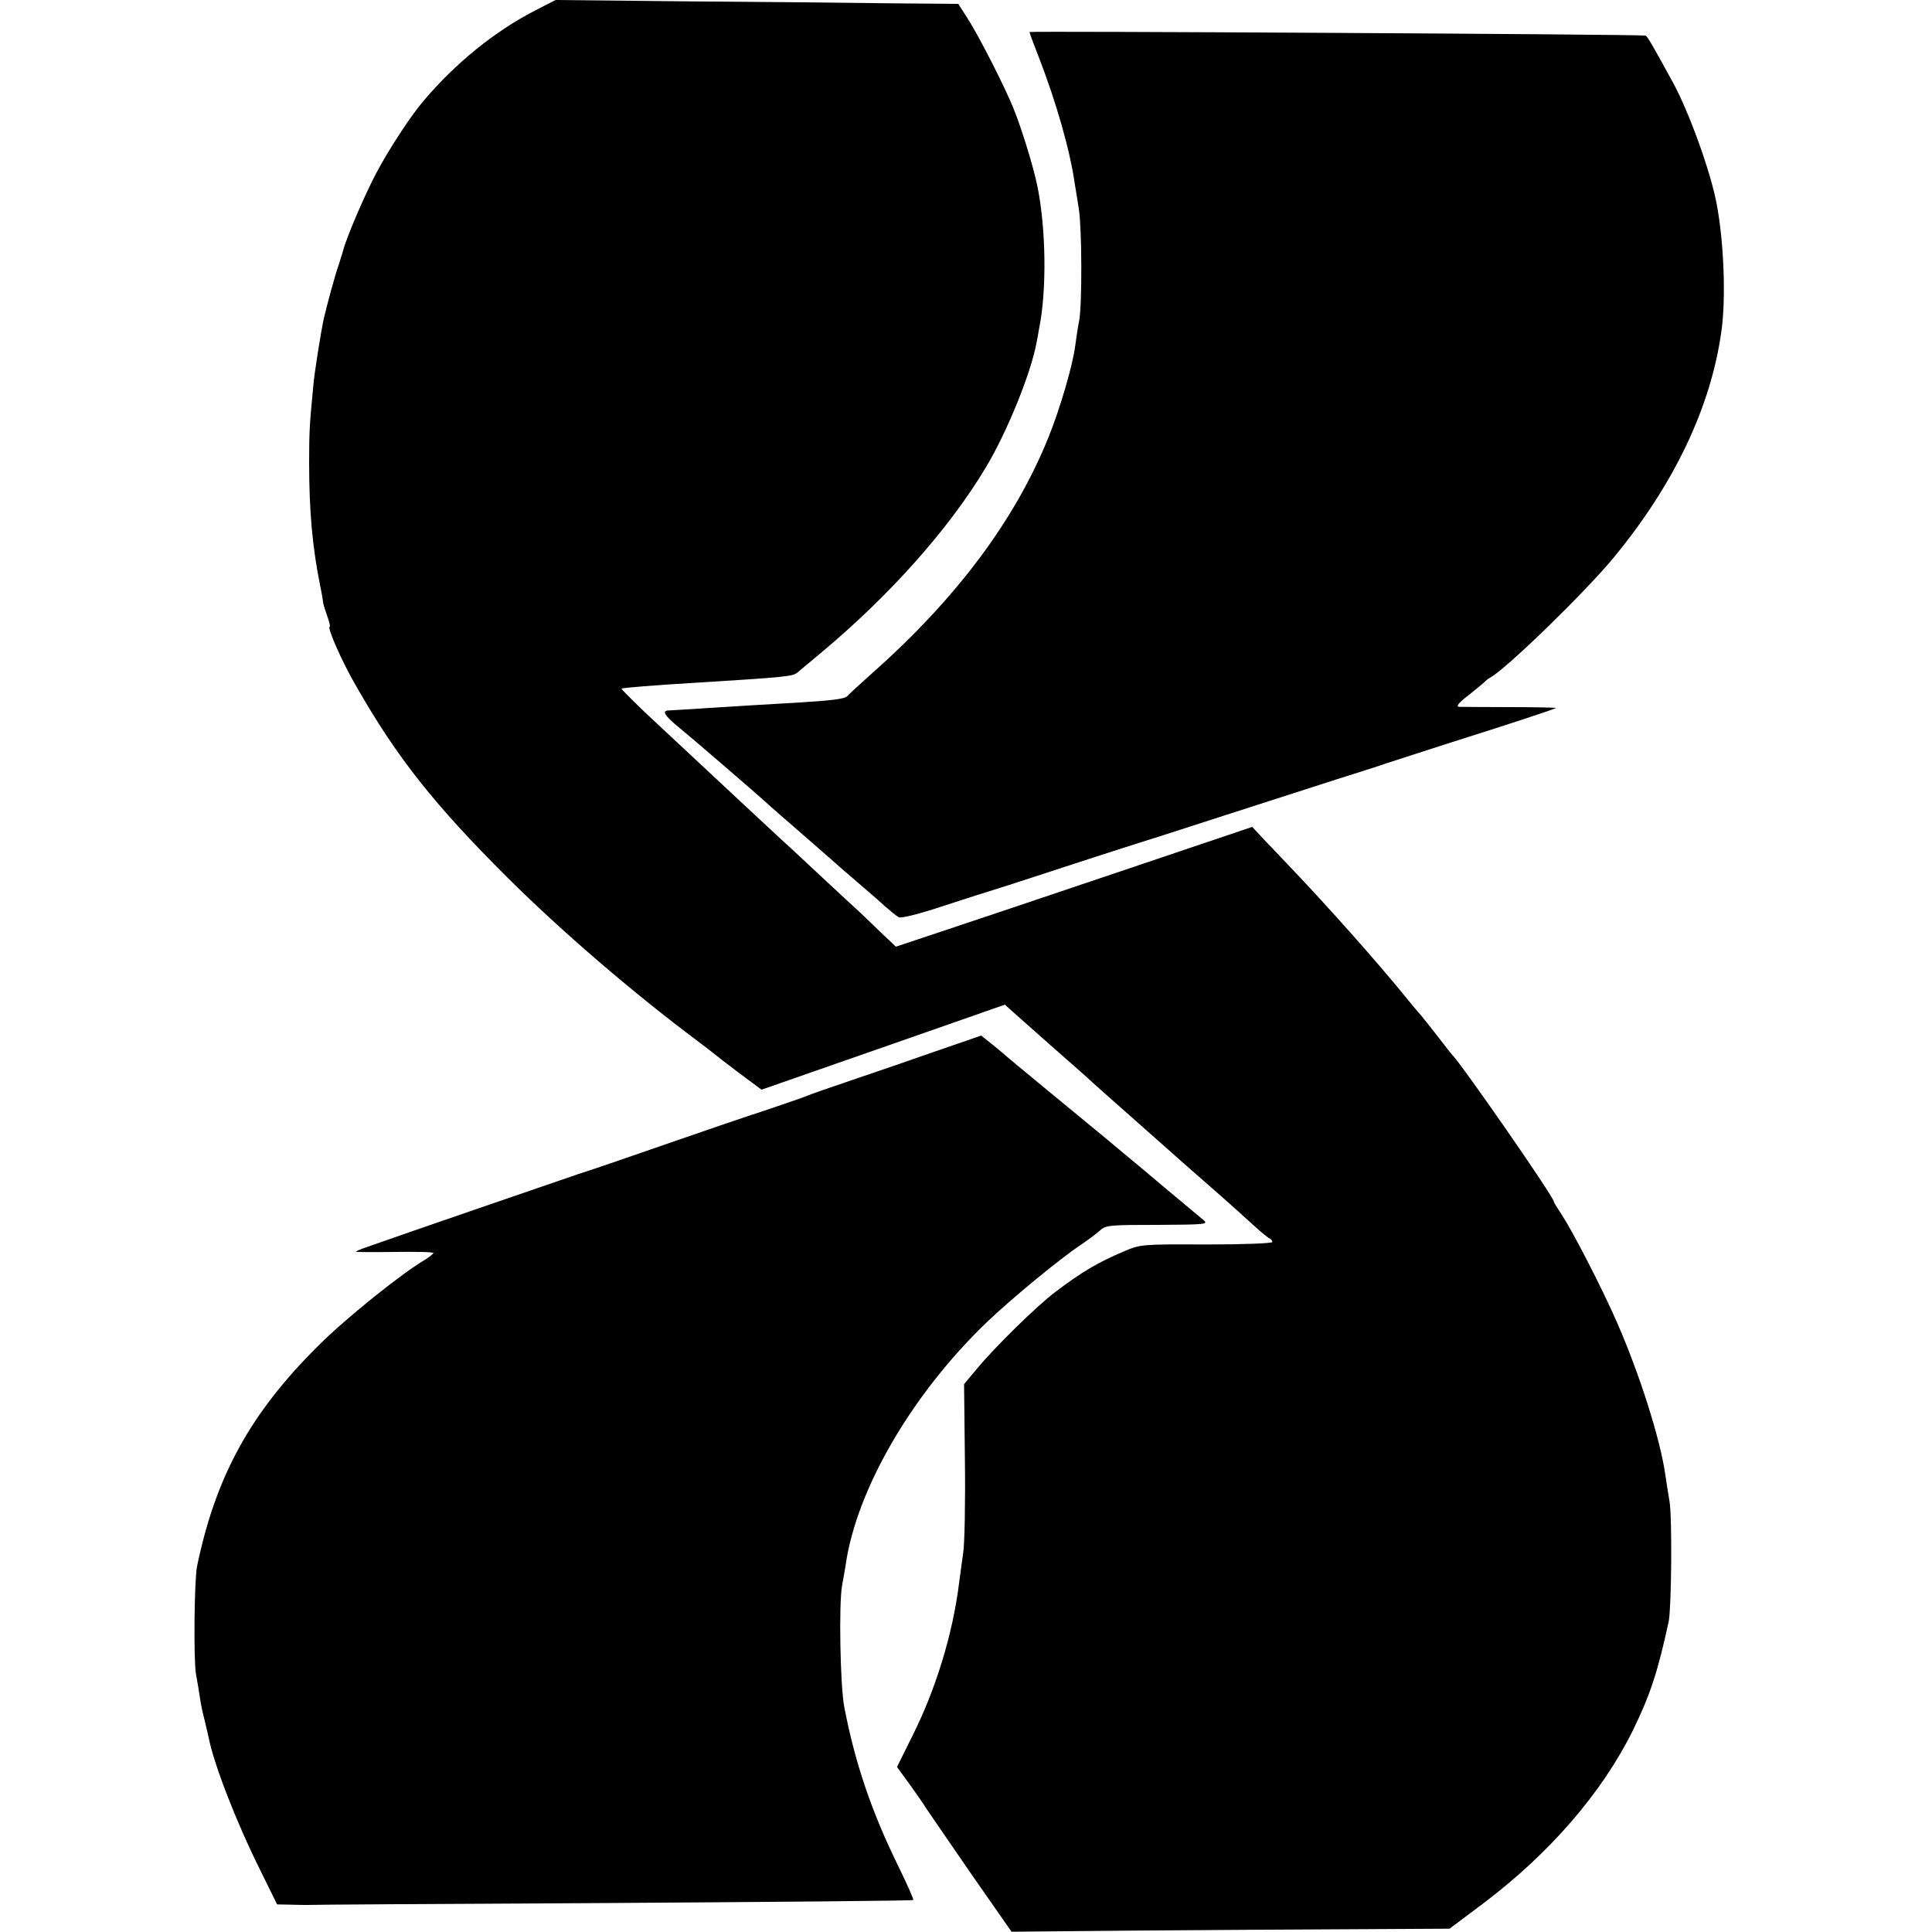
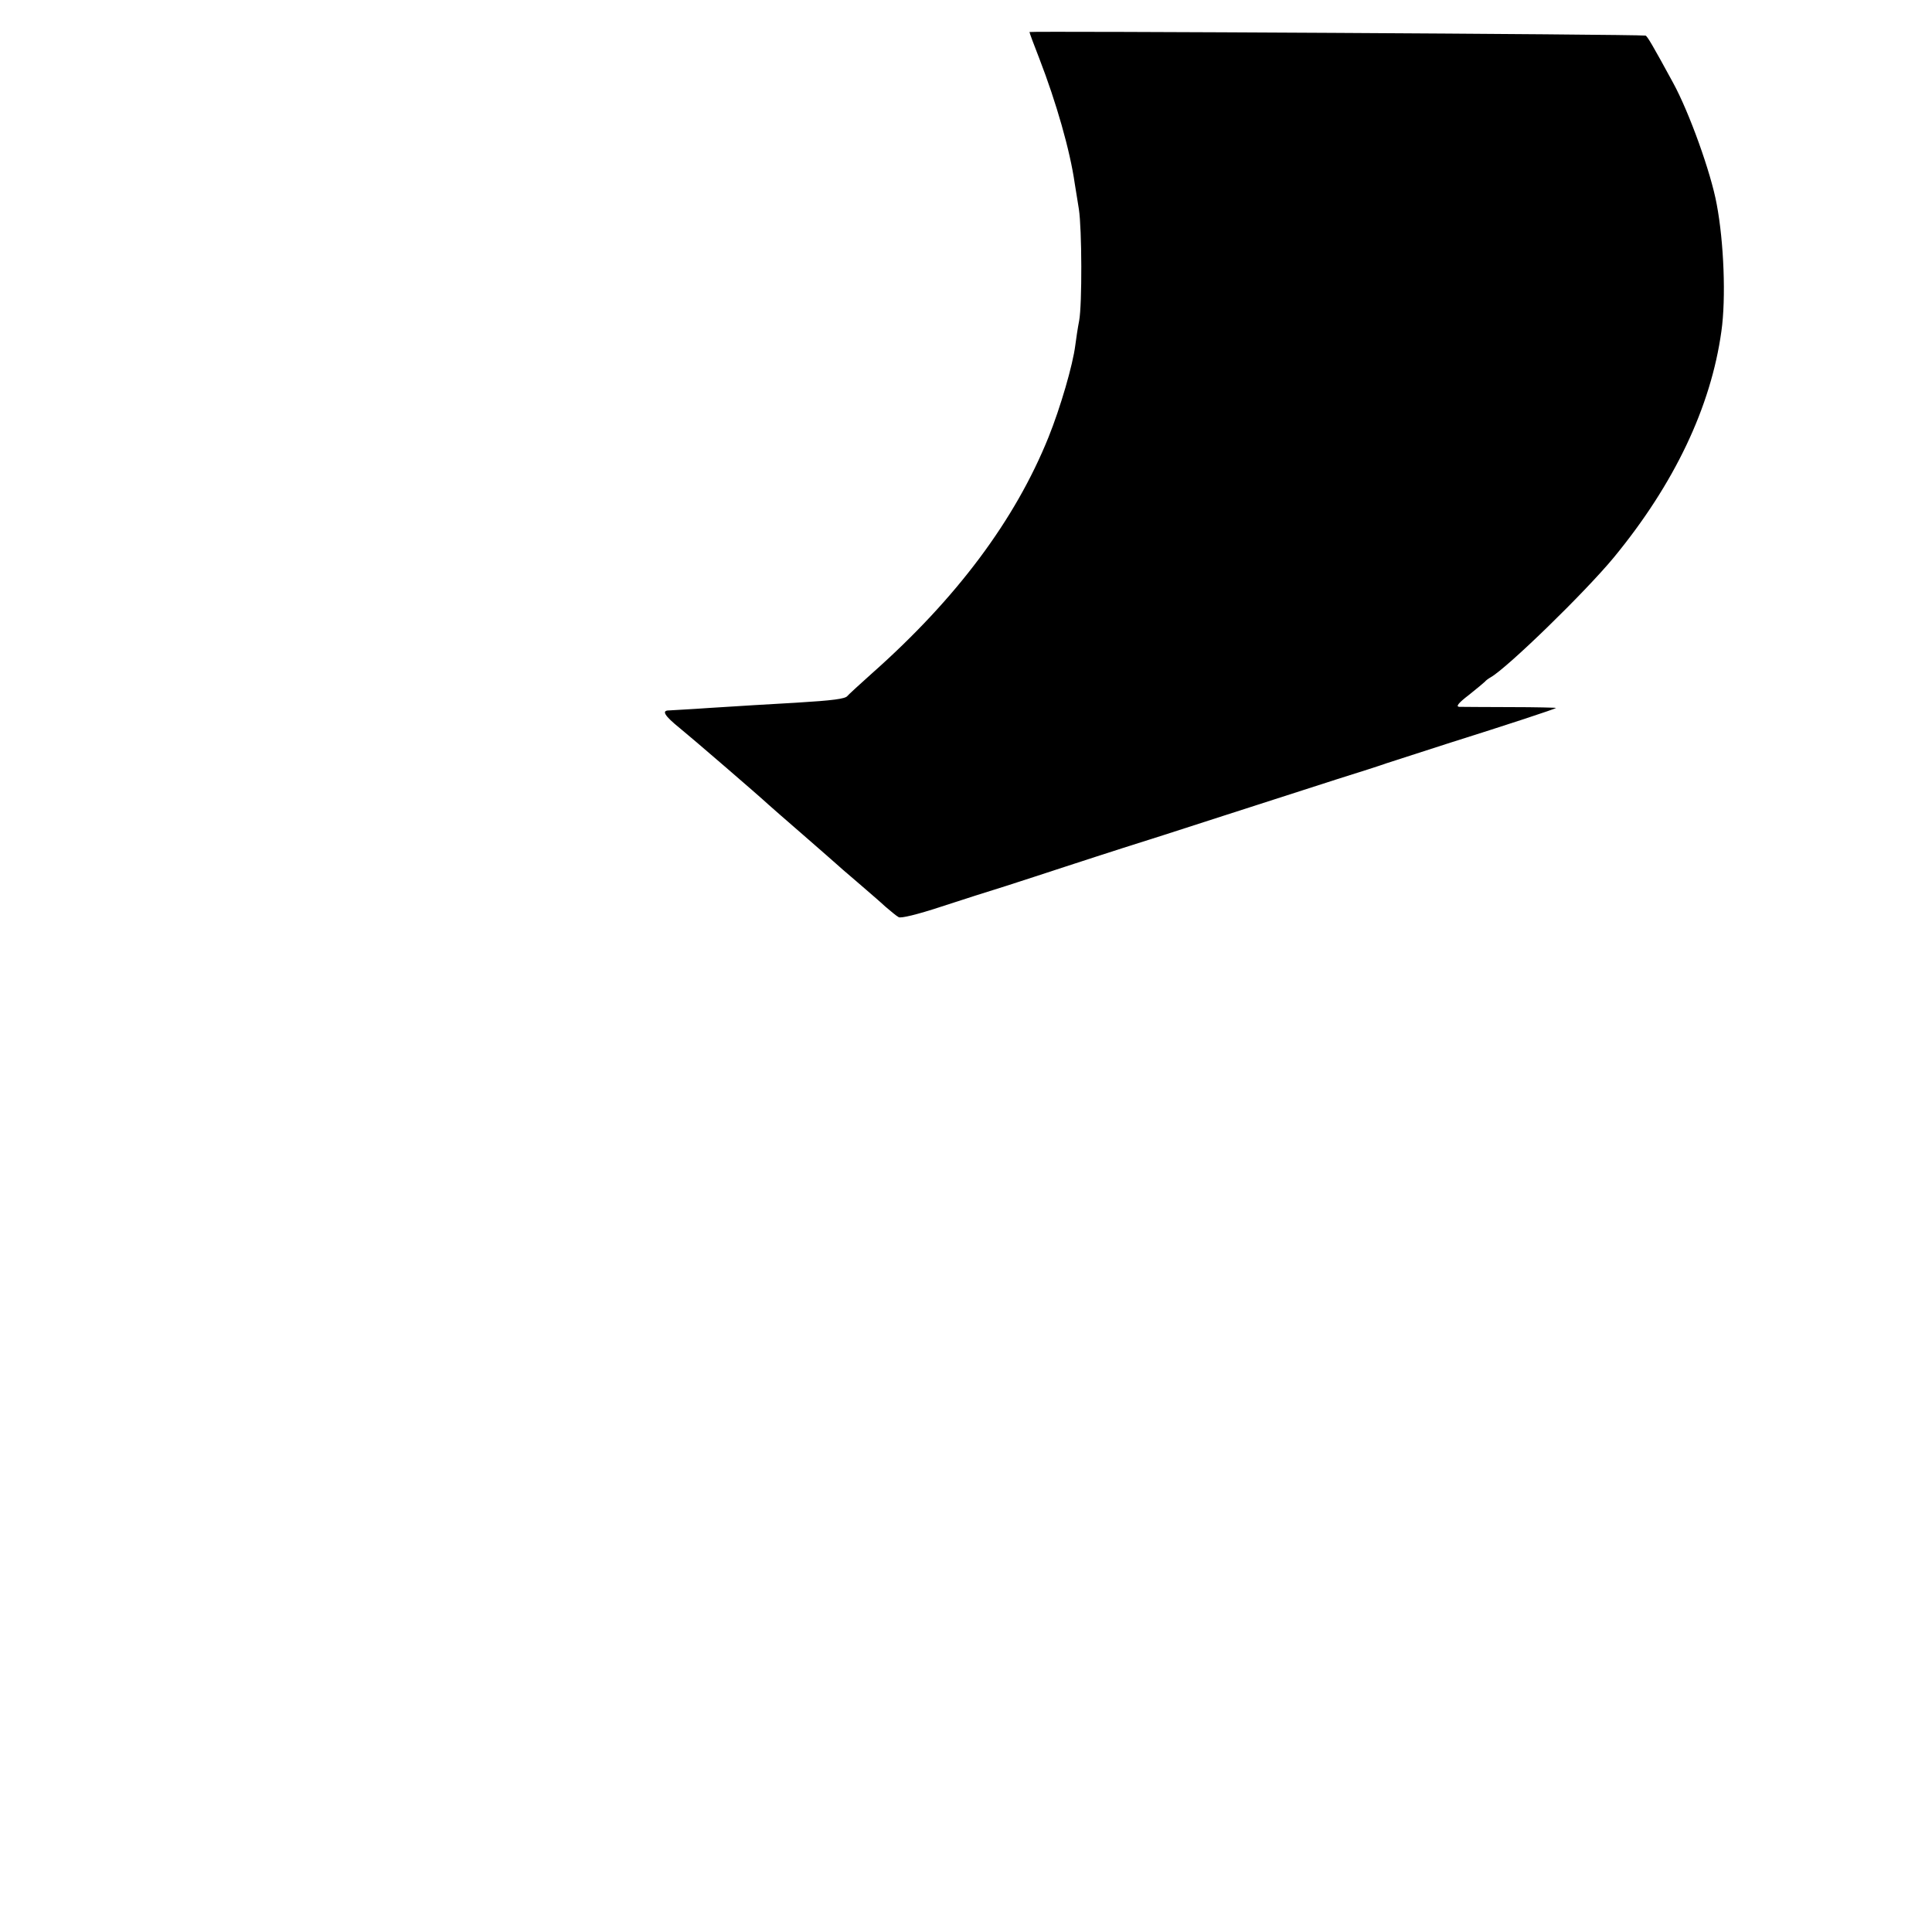
<svg xmlns="http://www.w3.org/2000/svg" version="1.0" width="700pt" height="700pt" viewBox="0 0 700 700" preserveAspectRatio="xMidYMid meet">
  <g transform="translate(0,700) scale(0.1,-0.1)" fill="#000000" stroke="none">
-     <path d="M1937 6961 c-145 -75 -286 -189 -402 -326 -45 -52 -125 -174 -170 -259 -42 -78 -109 -235 -121 -281 -1 -5 -9 -30 -17 -55 -14 -40 -40 -136 -54 -195 -10 -47 -34 -194 -38 -245 -13 -135 -15 -162 -15 -275 0 -177 12 -310 41 -452 6 -29 10 -55 10 -58 0 -2 6 -23 14 -45 8 -22 12 -40 10 -40 -12 0 42 -124 96 -217 148 -259 284 -430 548 -693 193 -192 452 -415 686 -590 33 -25 62 -47 65 -50 3 -3 42 -33 87 -67 l82 -61 38 13 c21 7 219 77 441 154 l403 141 32 -29 c18 -16 77 -68 132 -117 55 -48 116 -102 135 -119 19 -18 82 -74 140 -125 58 -51 121 -107 140 -124 19 -17 91 -81 160 -141 69 -60 144 -128 168 -150 24 -22 48 -41 53 -43 5 -2 9 -8 9 -12 0 -5 -107 -9 -238 -9 -234 1 -239 1 -300 -25 -94 -40 -152 -74 -247 -146 -68 -51 -218 -198 -286 -280 l-46 -55 3 -275 c2 -151 -1 -302 -6 -335 -5 -33 -11 -82 -15 -110 -23 -186 -85 -388 -171 -558 l-54 -109 48 -66 c26 -36 52 -74 57 -83 6 -9 78 -114 160 -233 l150 -215 430 4 c237 2 594 4 794 5 l363 2 120 90 c243 183 432 402 544 628 62 127 90 210 130 395 10 50 13 376 3 435 -5 30 -12 73 -15 95 -18 130 -94 368 -175 553 -57 130 -159 327 -200 390 -16 24 -29 45 -29 48 0 17 -338 504 -370 534 -3 3 -24 30 -47 60 -23 30 -53 67 -65 82 -13 14 -39 46 -58 69 -92 114 -280 326 -412 464 -31 33 -76 80 -99 104 l-42 45 -486 -164 c-267 -90 -558 -188 -646 -217 l-159 -53 -55 52 c-30 29 -64 62 -76 73 -12 11 -73 67 -135 125 -62 58 -124 116 -139 129 -14 13 -84 78 -156 145 -212 198 -289 270 -301 281 -60 55 -134 128 -132 130 3 3 129 13 248 20 355 22 372 24 390 39 8 7 47 39 85 71 249 208 463 448 596 670 75 124 162 336 184 450 3 17 8 41 10 55 28 138 25 360 -6 514 -14 70 -57 209 -86 281 -32 80 -125 262 -167 328 l-34 53 -244 2 c-133 2 -462 5 -729 7 l-486 5 -76 -39z" />
    <path d="M3730 6884 c0 -3 16 -46 36 -97 61 -158 111 -332 128 -452 4 -22 10 -64 15 -93 11 -71 12 -345 1 -404 -5 -25 -11 -66 -14 -89 -9 -72 -54 -226 -97 -333 -121 -300 -333 -584 -640 -856 -46 -41 -86 -78 -89 -82 -8 -10 -52 -16 -185 -24 -66 -4 -136 -8 -155 -9 -19 -1 -91 -6 -160 -10 -69 -5 -135 -8 -146 -9 -28 0 -17 -19 40 -65 35 -28 288 -246 320 -276 6 -6 63 -55 126 -110 63 -55 117 -102 120 -105 3 -3 36 -32 75 -65 38 -33 85 -73 103 -90 19 -16 40 -34 48 -38 8 -5 69 10 151 37 76 25 183 59 238 76 55 18 152 49 215 70 63 21 158 51 210 68 52 16 217 69 365 117 149 48 333 107 410 132 77 24 158 50 180 58 22 7 121 39 220 71 219 69 389 125 393 129 1 1 -73 3 -165 3 -92 0 -176 1 -186 1 -13 1 -3 14 35 43 29 23 55 45 58 48 3 4 12 11 21 16 60 34 341 307 446 434 219 266 352 545 390 820 17 119 9 323 -17 460 -21 115 -100 334 -158 440 -74 136 -94 170 -100 171 -35 5 -2232 17 -2232 13z" />
-     <path d="M3390 3191 c-91 -32 -228 -79 -305 -105 -77 -26 -149 -51 -160 -56 -11 -5 -81 -29 -155 -54 -74 -24 -241 -81 -370 -126 -129 -45 -266 -92 -305 -104 -65 -22 -667 -229 -762 -263 -24 -8 -43 -16 -43 -18 0 -2 63 -2 140 -1 77 1 140 0 140 -4 0 -3 -13 -13 -28 -23 -85 -49 -291 -215 -388 -312 -246 -244 -372 -472 -440 -800 -10 -49 -13 -336 -4 -390 5 -27 12 -68 15 -90 3 -22 11 -58 17 -80 5 -22 11 -47 13 -56 19 -100 102 -313 188 -485 l61 -124 51 -1 c27 -1 53 -1 56 -1 3 1 498 4 1100 7 602 4 1096 8 1098 11 2 2 -23 59 -56 126 -95 194 -155 370 -194 573 -15 78 -20 375 -8 440 5 28 11 61 13 75 39 273 240 619 512 880 87 83 261 227 339 279 28 19 60 43 72 54 20 18 37 19 207 19 173 1 185 2 167 17 -11 9 -38 32 -61 51 -23 19 -59 49 -79 66 -20 17 -121 102 -226 189 -104 86 -199 164 -210 173 -11 9 -45 37 -75 62 -30 25 -57 47 -60 50 -3 3 -25 22 -50 42 l-45 36 -165 -57z" />
  </g>
</svg>